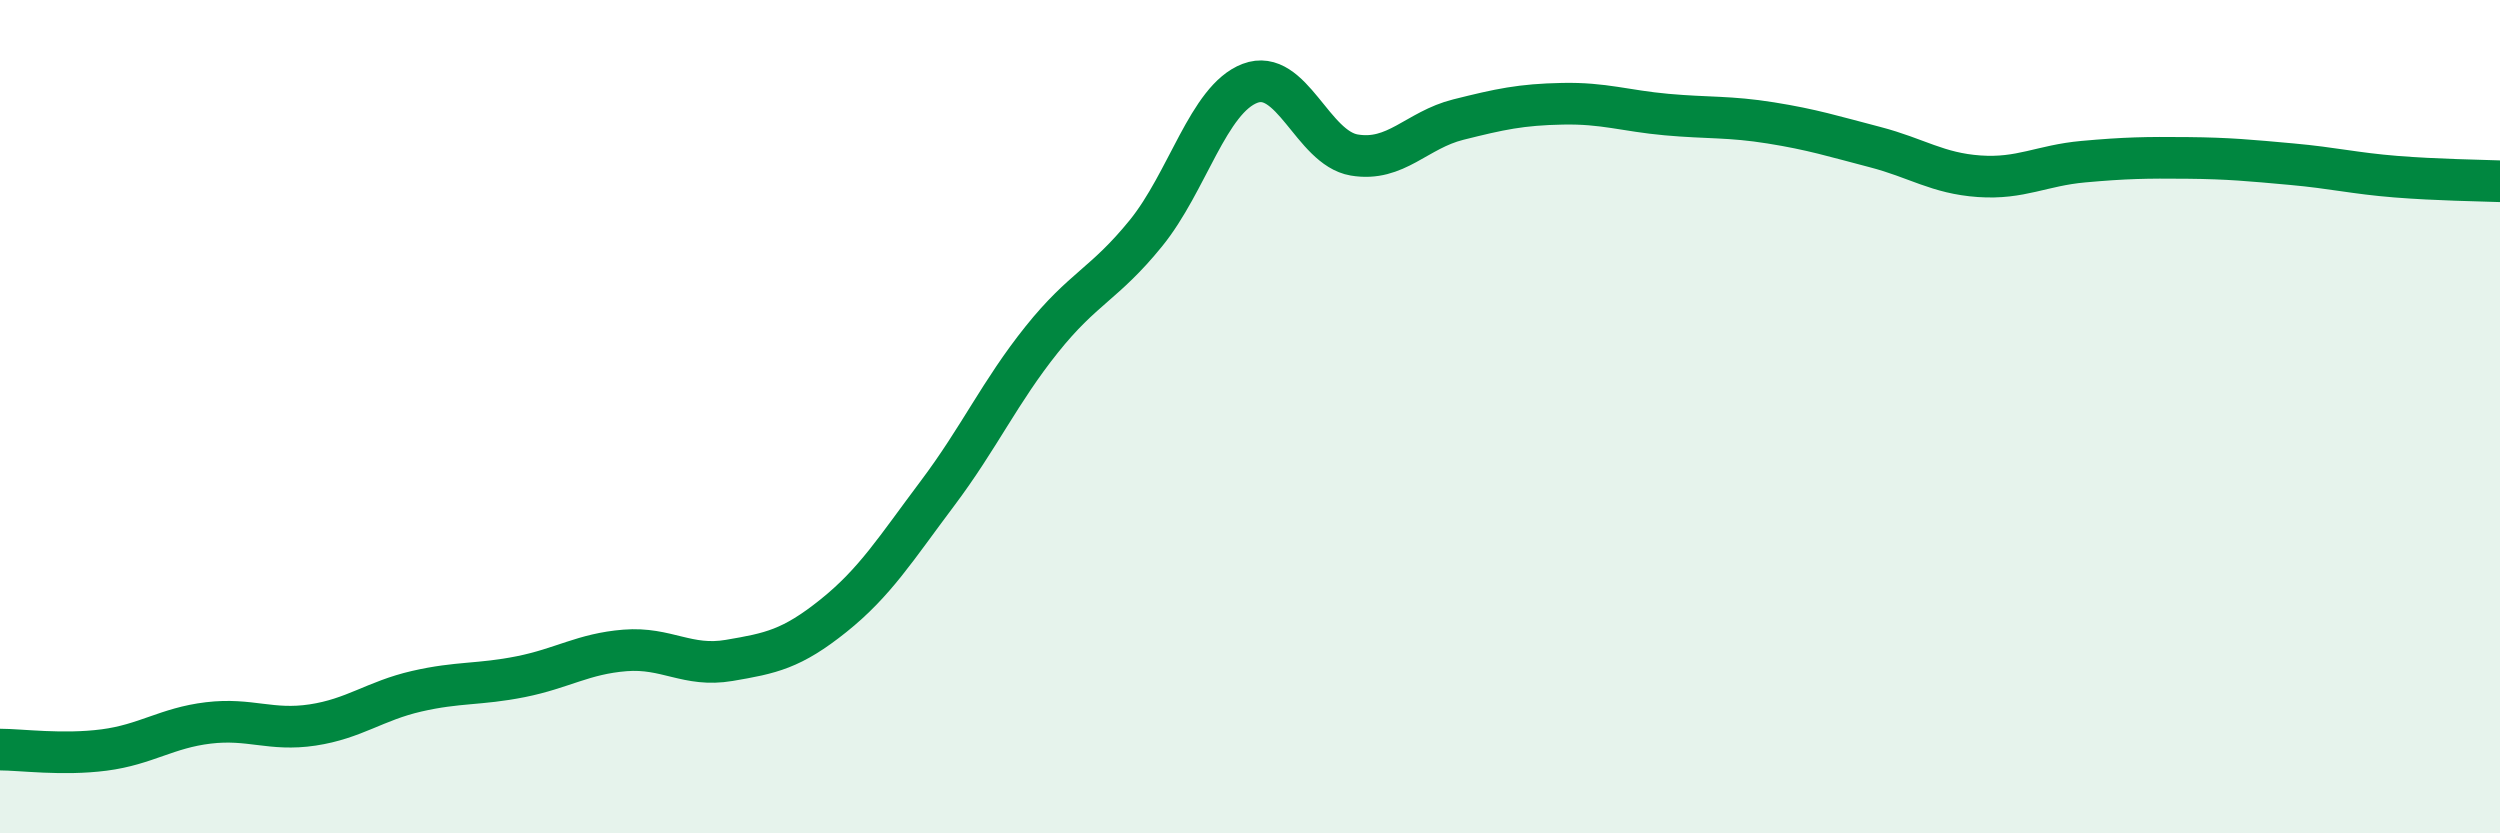
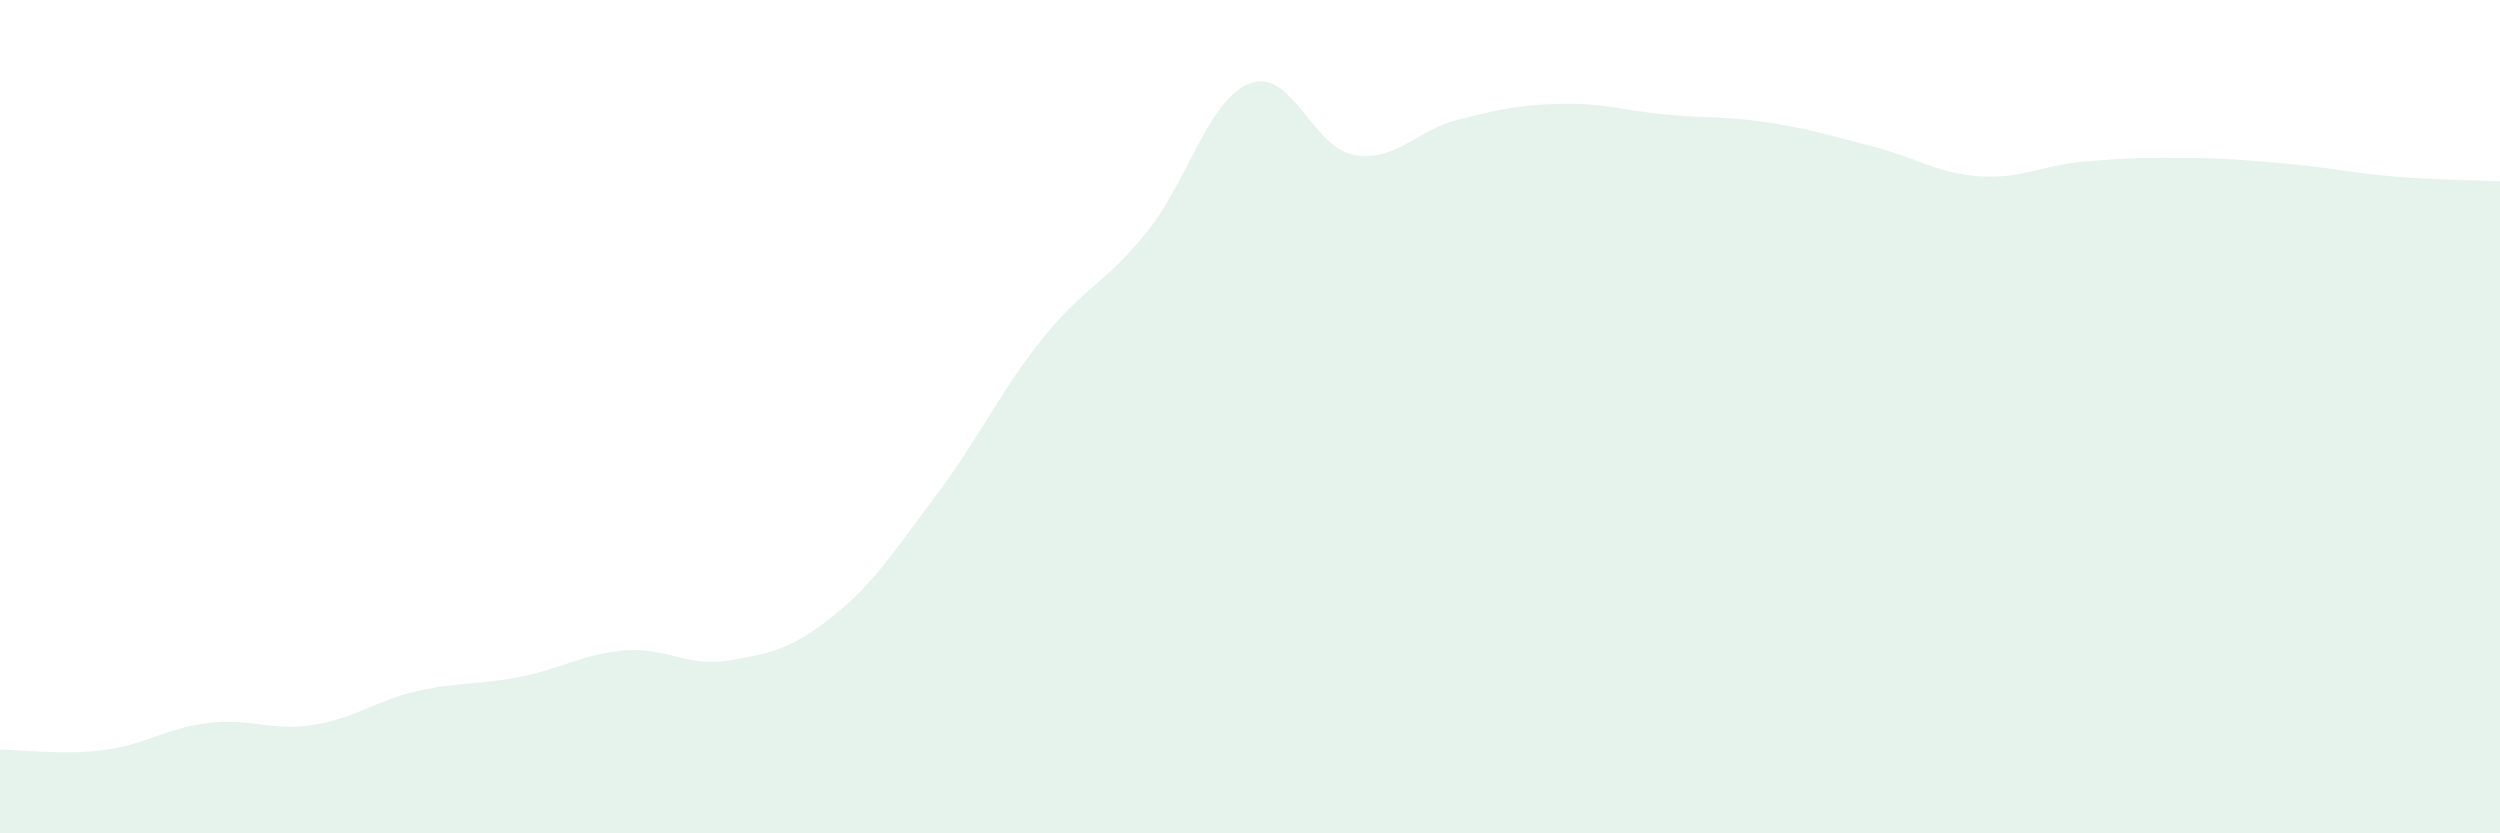
<svg xmlns="http://www.w3.org/2000/svg" width="60" height="20" viewBox="0 0 60 20">
  <path d="M 0,17.99 C 0.5,17.99 1.5,18.13 2.5,18 C 3.5,17.87 4,17.47 5,17.35 C 6,17.23 6.5,17.55 7.5,17.4 C 8.5,17.25 9,16.82 10,16.59 C 11,16.36 11.5,16.44 12.5,16.24 C 13.5,16.04 14,15.69 15,15.61 C 16,15.53 16.5,16.02 17.5,15.85 C 18.5,15.68 19,15.58 20,14.78 C 21,13.98 21.5,13.17 22.5,11.84 C 23.5,10.51 24,9.4 25,8.15 C 26,6.9 26.5,6.83 27.5,5.6 C 28.5,4.37 29,2.38 30,2 C 31,1.62 31.5,3.55 32.5,3.72 C 33.5,3.89 34,3.12 35,2.87 C 36,2.62 36.5,2.51 37.5,2.49 C 38.5,2.47 39,2.66 40,2.75 C 41,2.84 41.5,2.79 42.5,2.95 C 43.5,3.11 44,3.27 45,3.53 C 46,3.79 46.5,4.16 47.5,4.23 C 48.5,4.3 49,3.97 50,3.88 C 51,3.79 51.5,3.78 52.5,3.79 C 53.5,3.8 54,3.85 55,3.94 C 56,4.03 56.5,4.16 57.5,4.24 C 58.5,4.32 59.5,4.33 60,4.35L60 20L0 20Z" fill="#008740" opacity="0.1" stroke-linecap="round" stroke-linejoin="round" />
-   <path d="M 0,17.99 C 0.5,17.99 1.5,18.13 2.5,18 C 3.5,17.87 4,17.47 5,17.35 C 6,17.23 6.5,17.55 7.5,17.4 C 8.5,17.25 9,16.82 10,16.59 C 11,16.36 11.5,16.44 12.5,16.24 C 13.5,16.04 14,15.69 15,15.61 C 16,15.53 16.5,16.02 17.5,15.85 C 18.5,15.68 19,15.58 20,14.78 C 21,13.98 21.5,13.17 22.5,11.84 C 23.5,10.51 24,9.4 25,8.15 C 26,6.9 26.5,6.83 27.5,5.6 C 28.5,4.37 29,2.38 30,2 C 31,1.62 31.5,3.55 32.5,3.72 C 33.5,3.89 34,3.12 35,2.87 C 36,2.62 36.5,2.51 37.5,2.49 C 38.5,2.47 39,2.66 40,2.75 C 41,2.84 41.5,2.79 42.5,2.95 C 43.5,3.11 44,3.27 45,3.53 C 46,3.79 46.5,4.16 47.5,4.23 C 48.5,4.3 49,3.97 50,3.88 C 51,3.79 51.5,3.78 52.5,3.79 C 53.5,3.8 54,3.85 55,3.94 C 56,4.03 56.5,4.16 57.5,4.24 C 58.5,4.32 59.5,4.33 60,4.35" stroke="#008740" stroke-width="1" fill="none" stroke-linecap="round" stroke-linejoin="round" />
</svg>